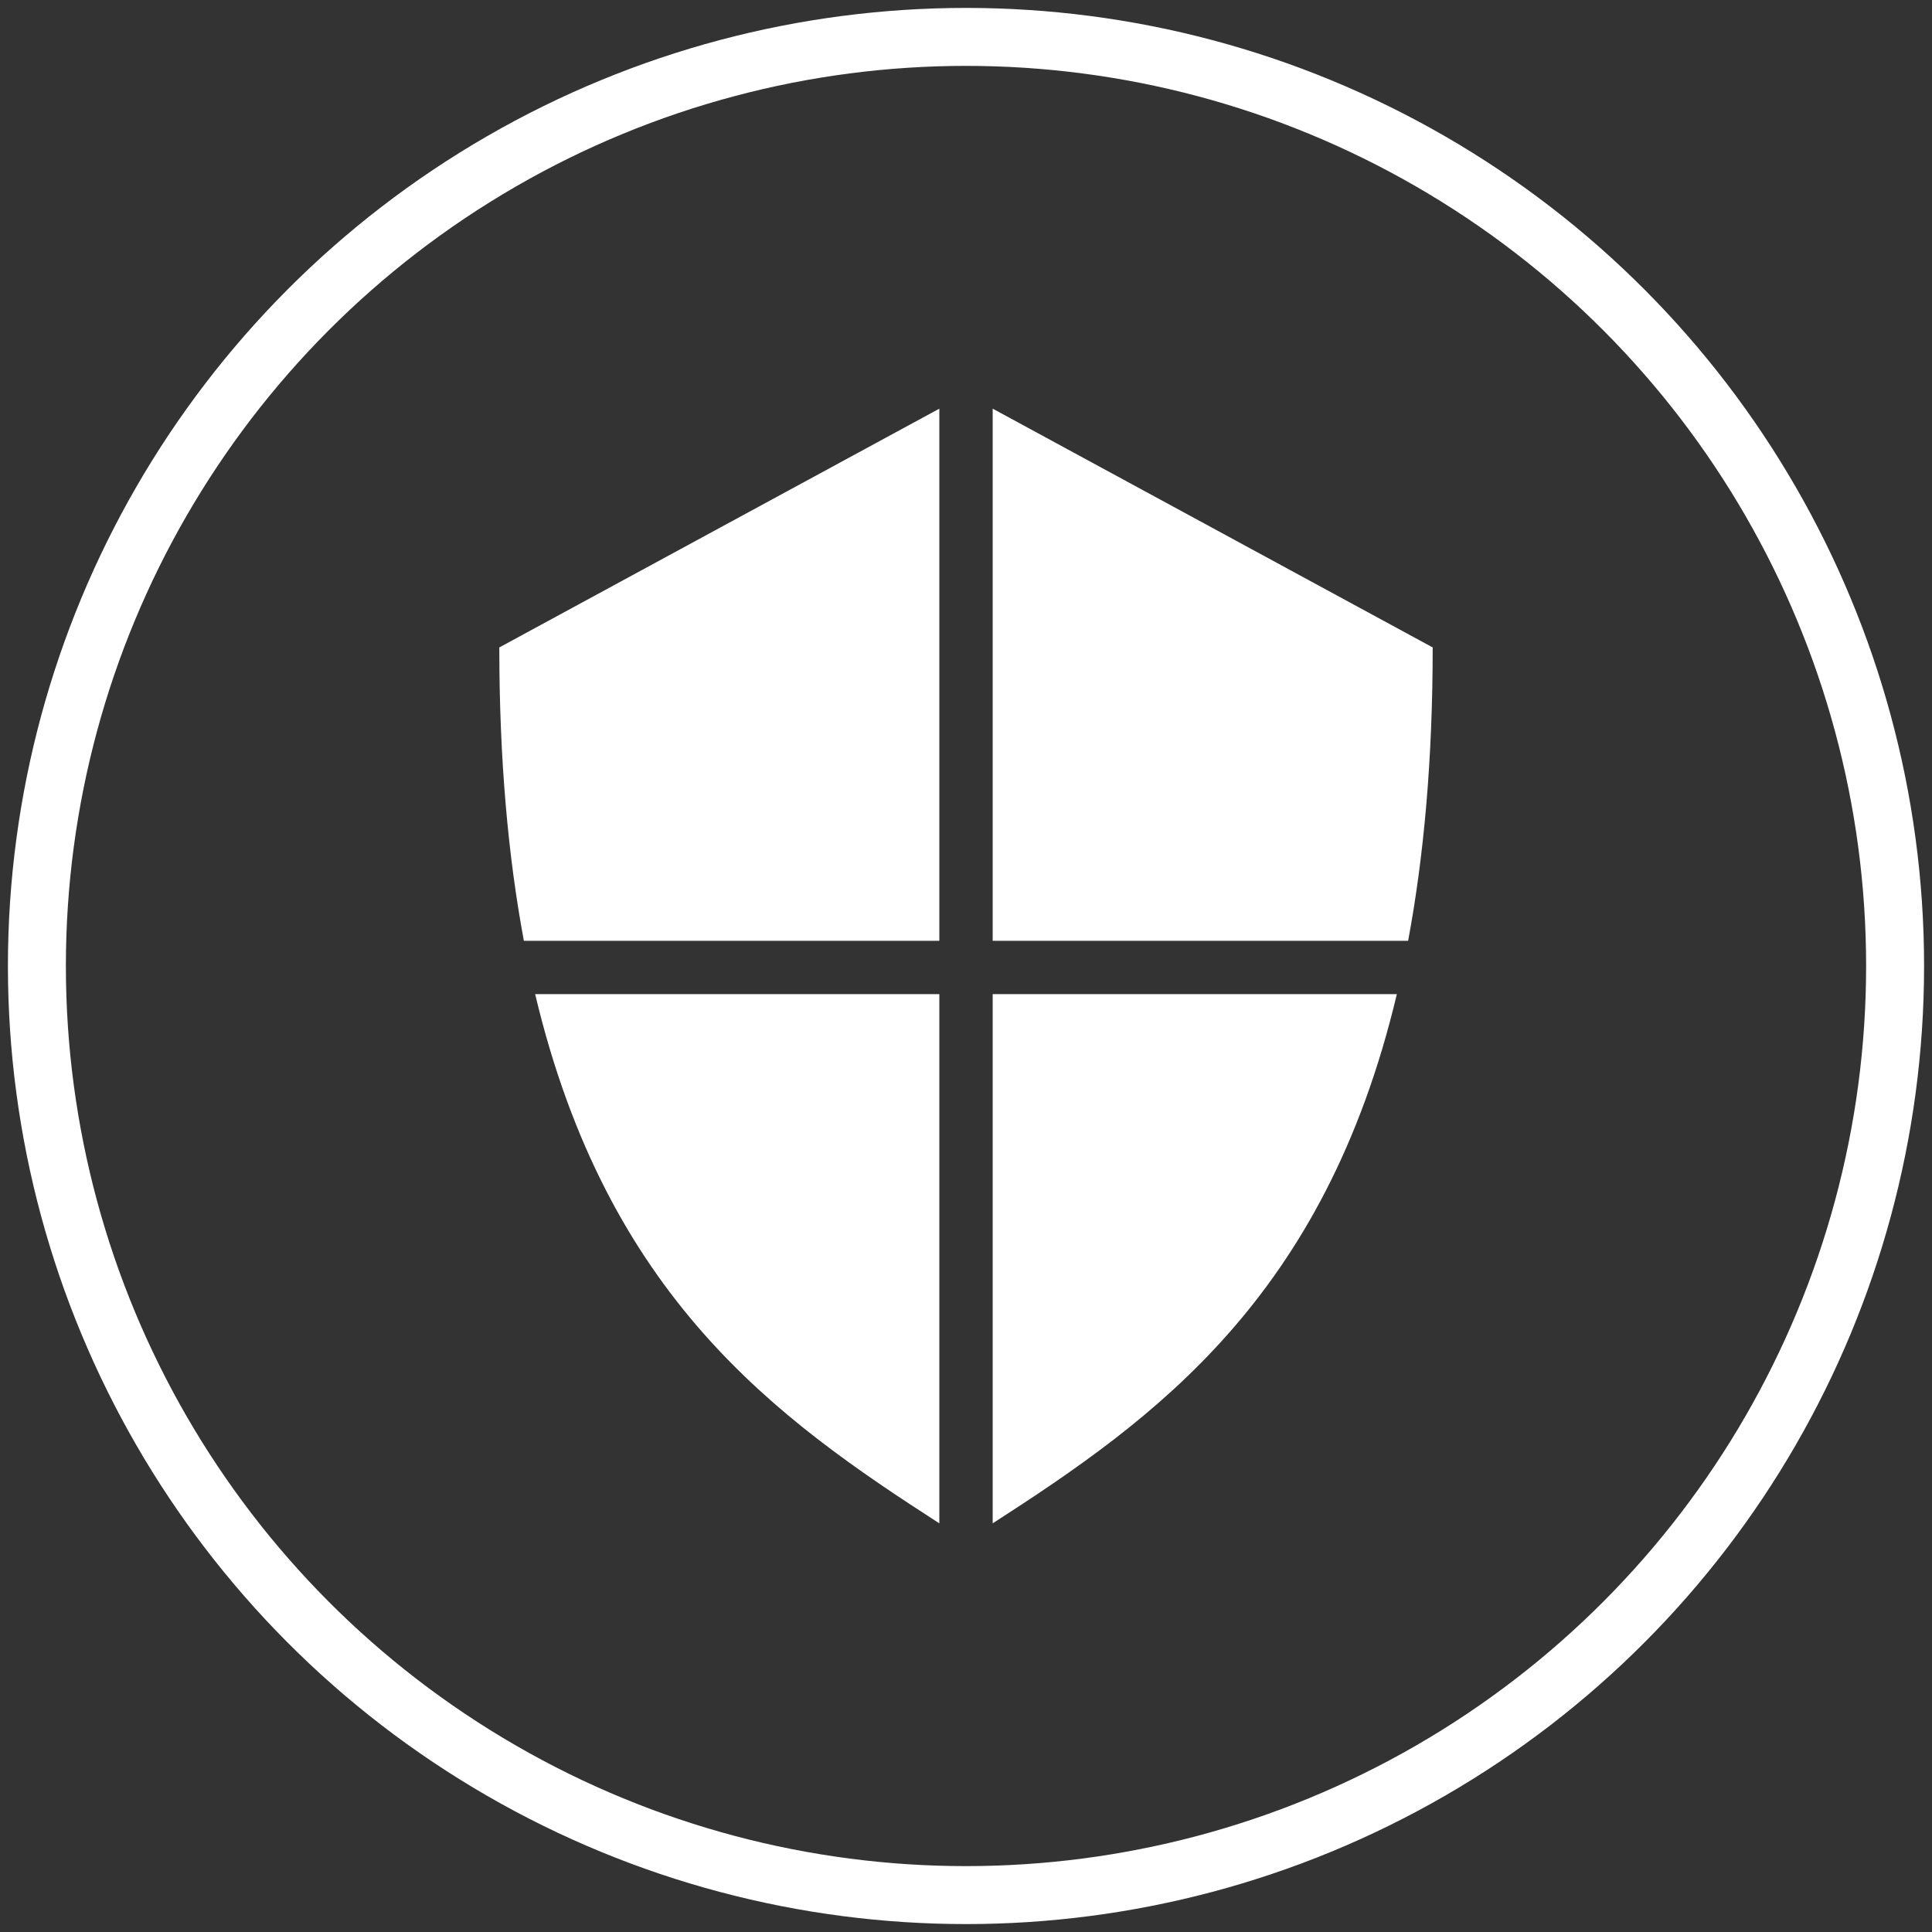
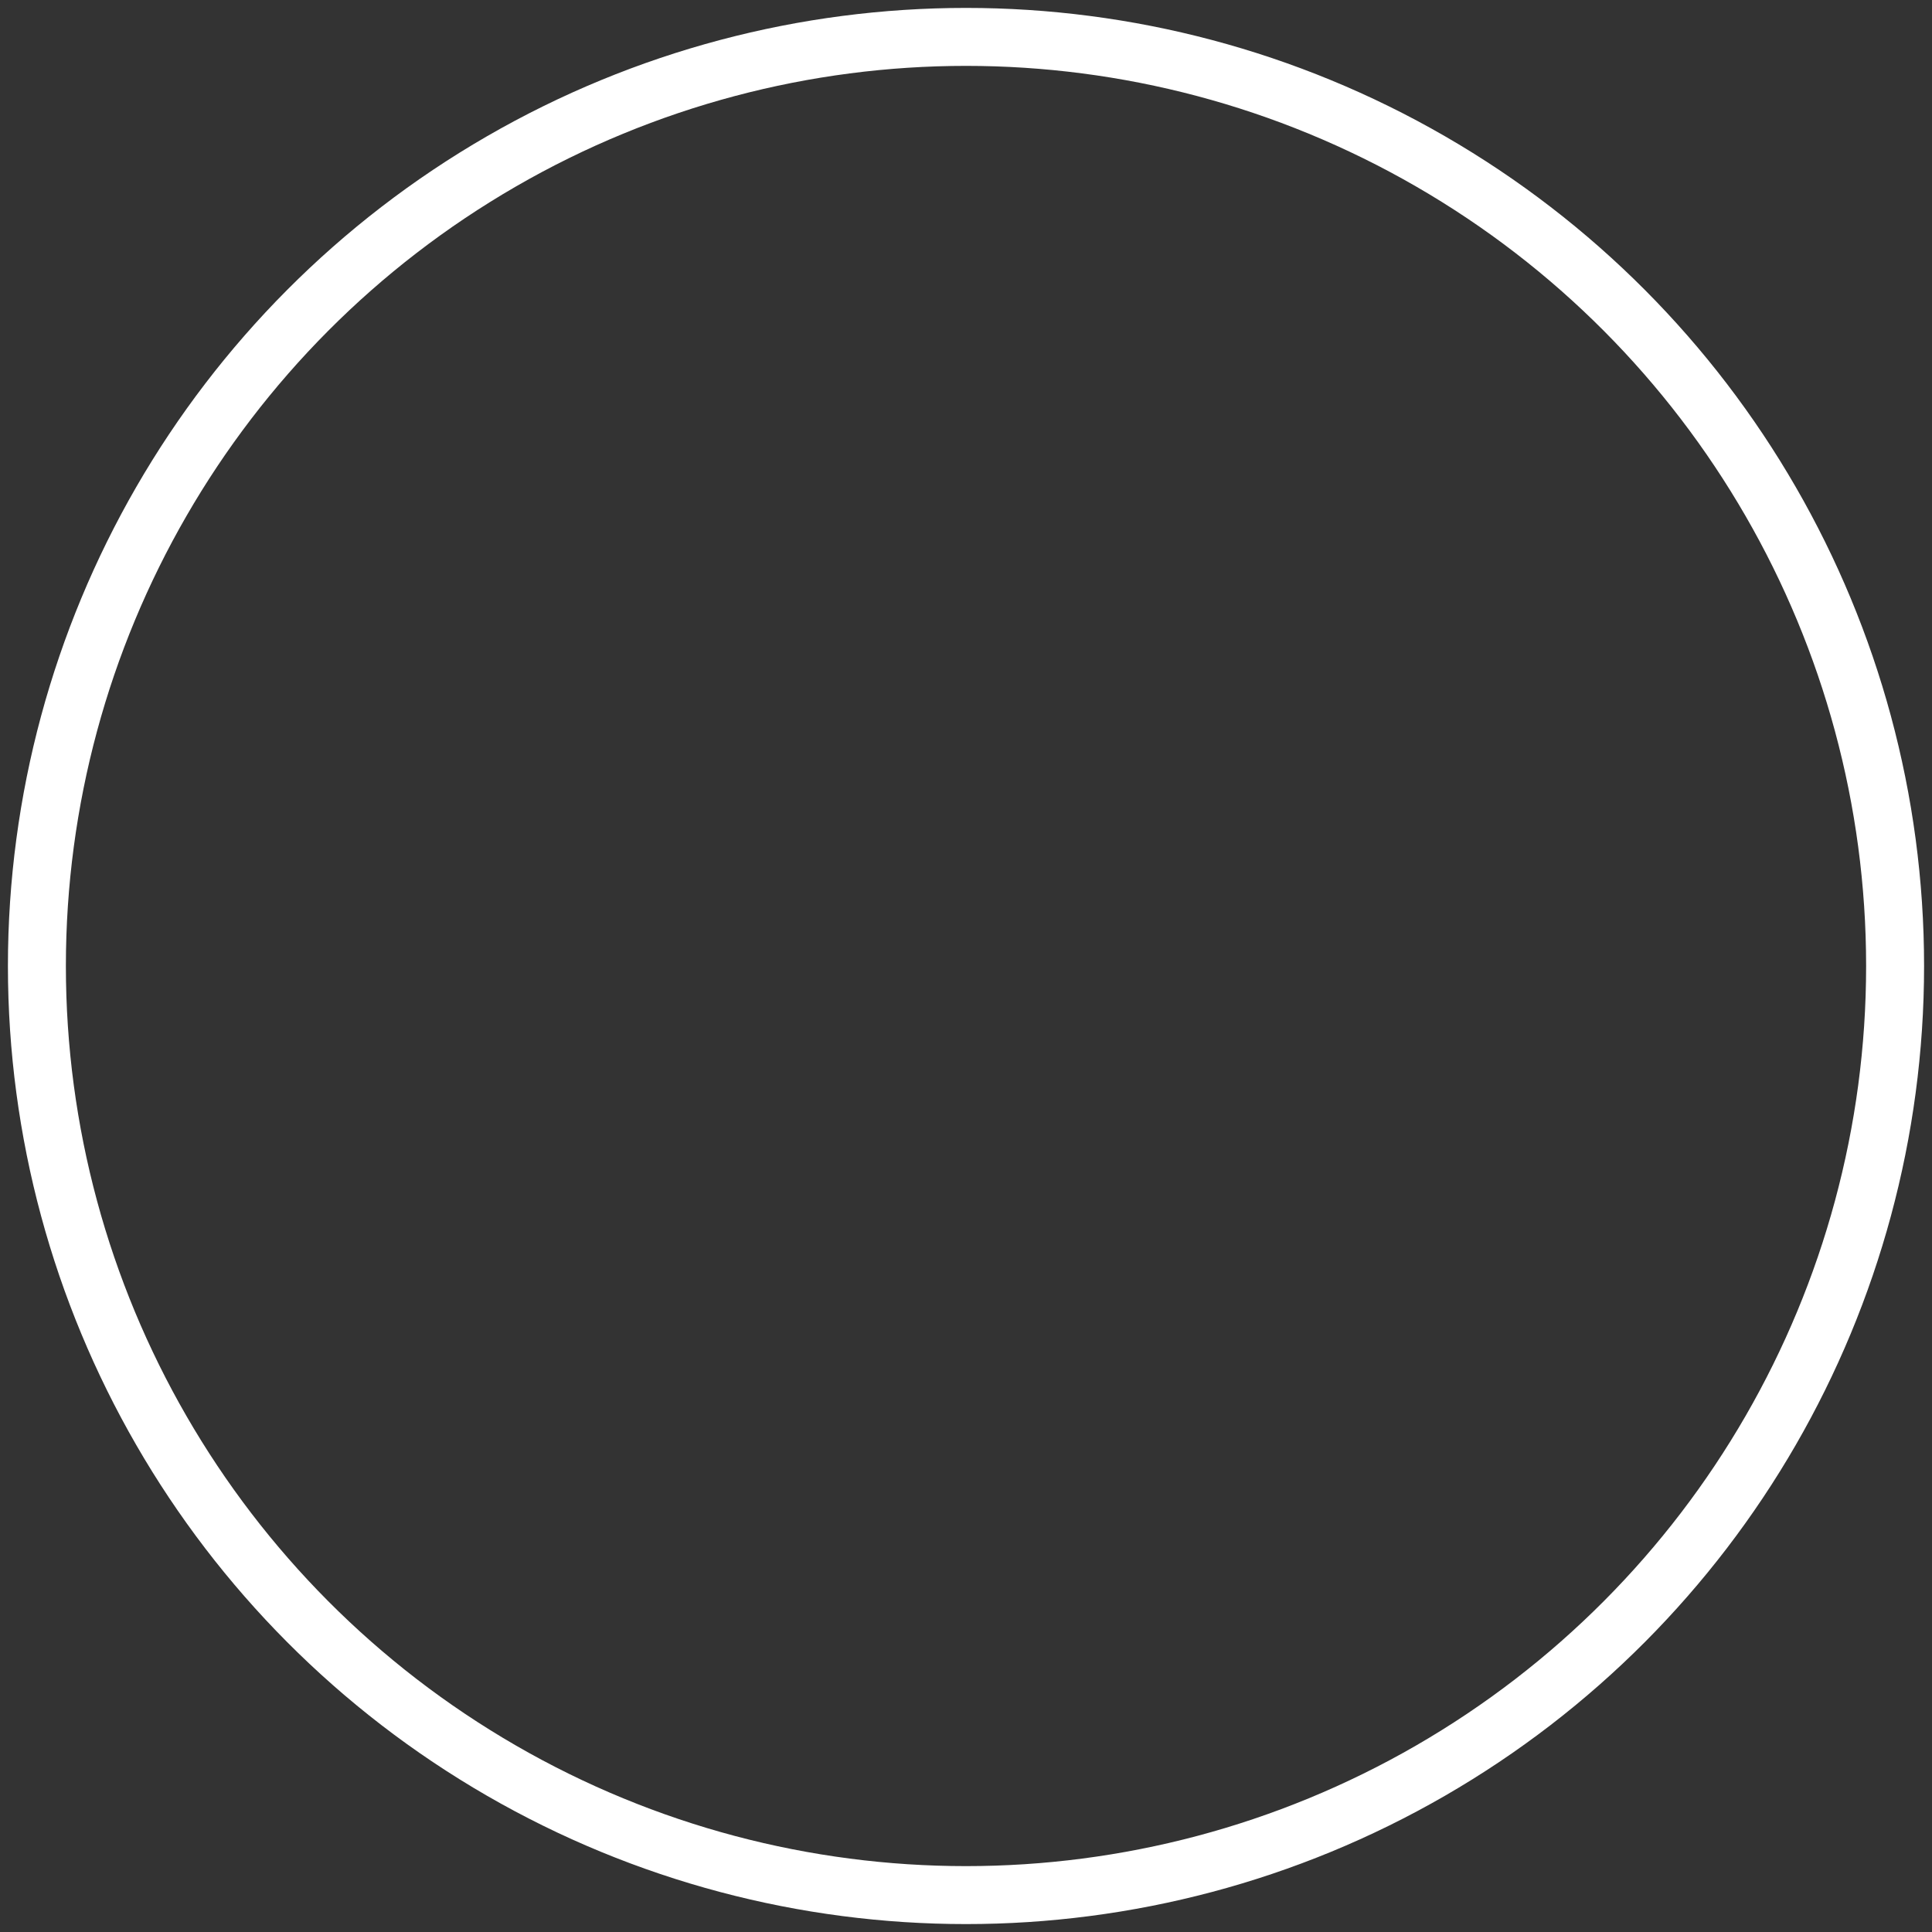
<svg xmlns="http://www.w3.org/2000/svg" version="1.1" id="Layer_1" x="0px" y="0px" width="100px" height="100px" viewBox="0 0 100 100" enable-background="new 0 0 100 100" xml:space="preserve">
  <rect x="0" y="0" width="100" height="100" fill="#333333" stroke="none" />
  <circle fill="none" stroke="#FFFFFF" stroke-width="3" stroke-miterlimit="10" cx="50" cy="50" r="48.09" />
  <g display="none">
    <rect x="39.02" y="68.112" display="inline" fill="#FFFFFF" width="21.961" height="4.747" />
  </g>
  <g>
-     <path fill="#FFFFFF" d="M51.381,51.456v27.392c8.393-5.406,17.186-11.676,20.92-27.392H51.381z M27.699,51.456   c3.734,15.716,12.526,21.985,20.921,27.392V51.456H27.699z M51.381,21.152v27.543h21.504c0.811-4.35,1.271-9.357,1.271-15.184   L51.381,21.152z M48.62,21.152L25.844,33.511c0,5.827,0.46,10.834,1.272,15.184H48.62V21.152z" />
-   </g>
+     </g>
</svg>